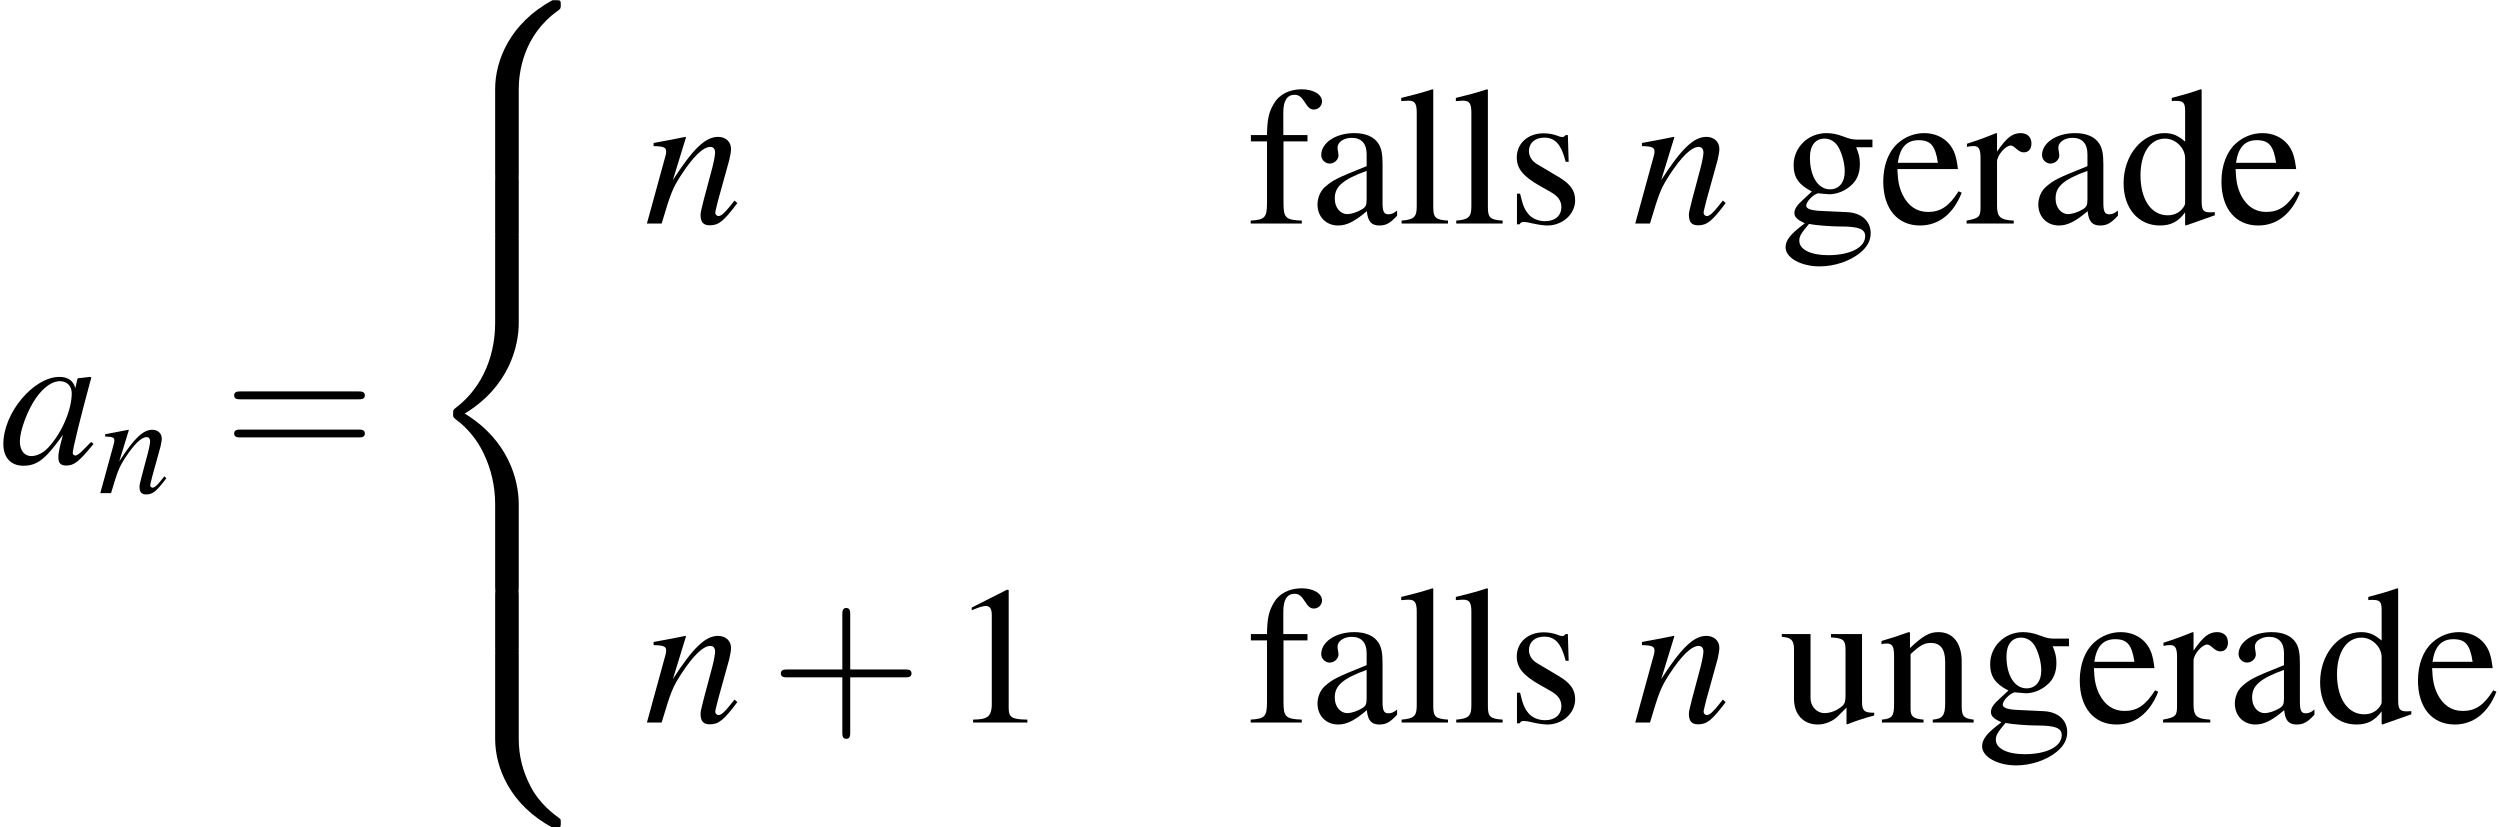
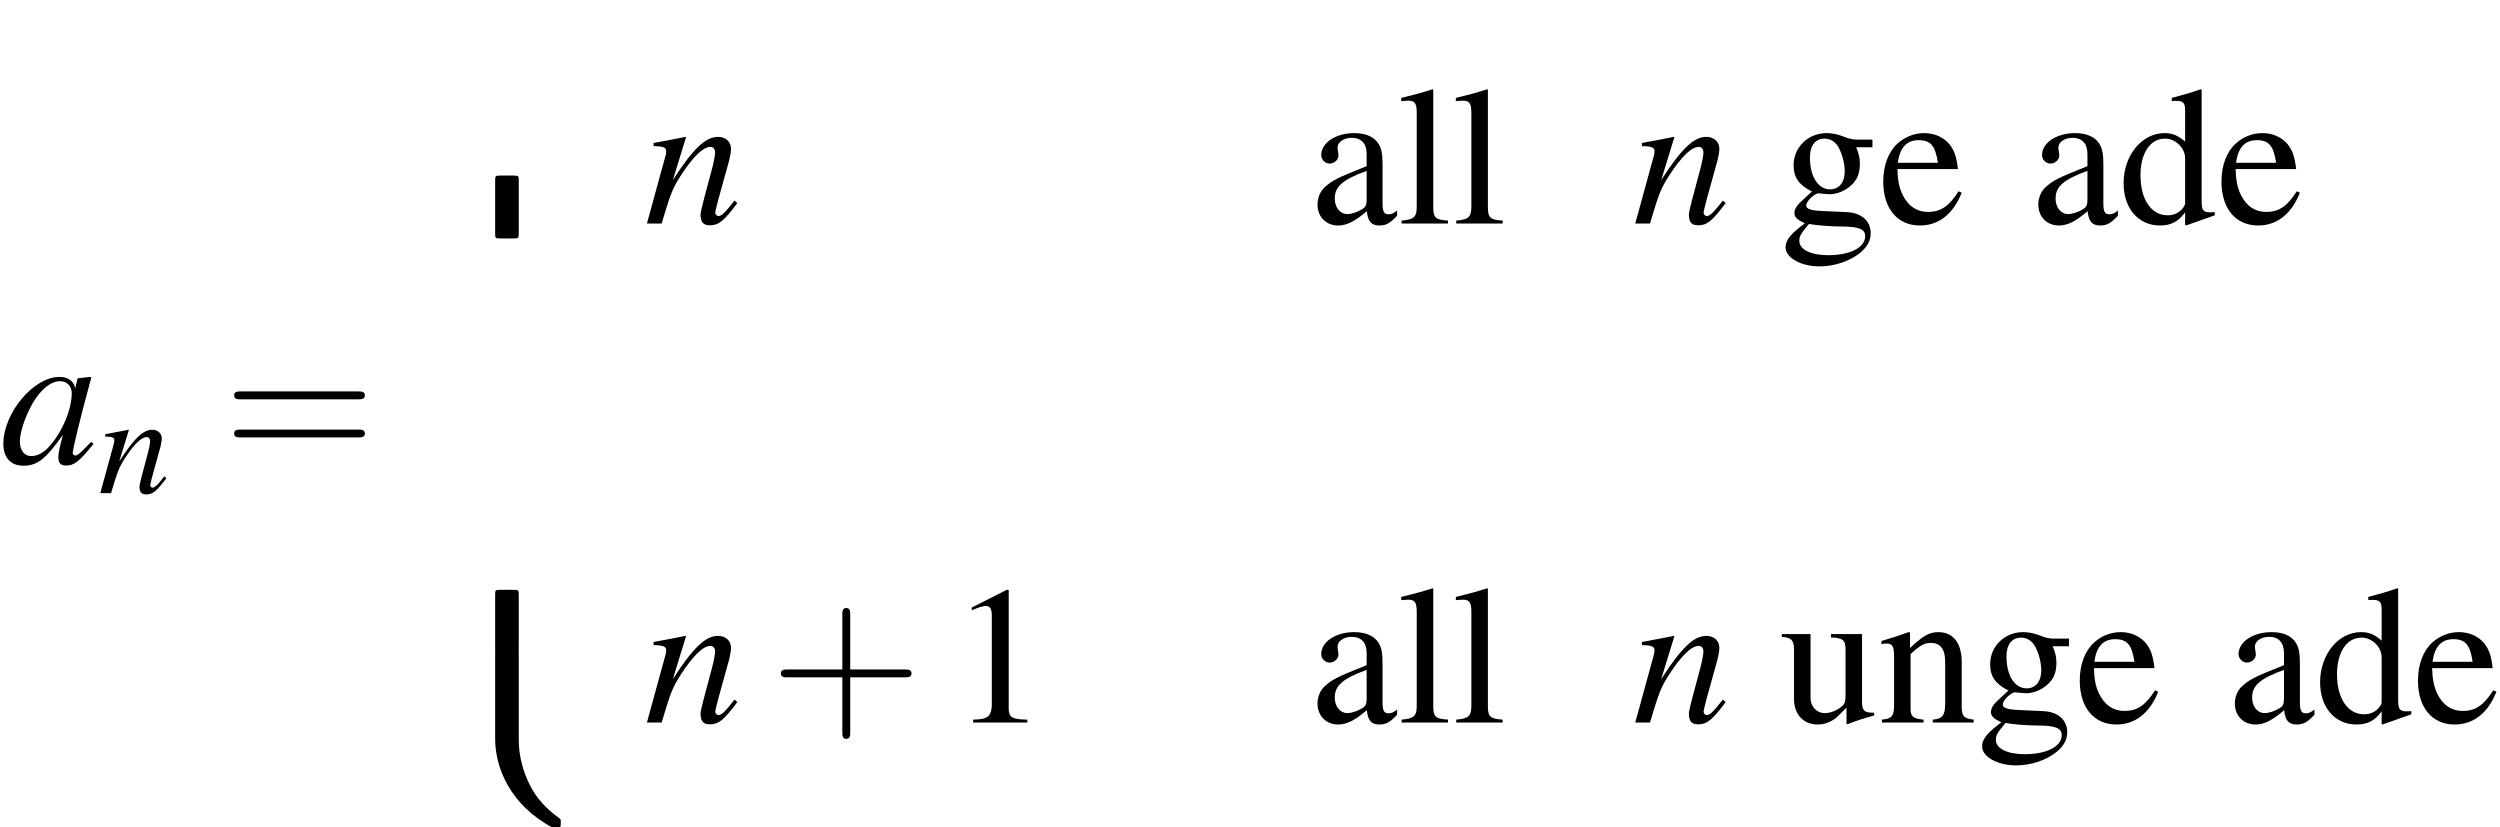
<svg xmlns="http://www.w3.org/2000/svg" xmlns:xlink="http://www.w3.org/1999/xlink" height="54.894pt" version="1.1" viewBox="198.884 168.855 165.91 54.894" width="165.91pt">
  <defs>
    <path d="M5.043 -1.196C4.88 -1.032 4.815 -0.978 4.739 -0.891C4.413 -0.554 4.271 -0.446 4.173 -0.446C4.086 -0.446 4.021 -0.511 4.021 -0.587C4.021 -0.804 4.478 -2.663 4.989 -4.532C5.021 -4.641 5.032 -4.663 5.054 -4.76L4.978 -4.793L4.315 -4.717L4.282 -4.684L4.163 -4.163C4.076 -4.565 3.76 -4.793 3.293 -4.793C1.858 -4.793 0.185 -2.804 0.185 -1.087C0.185 -0.326 0.598 0.12 1.293 0.12C2.054 0.12 2.521 -0.239 3.478 -1.587C3.26 -0.739 3.228 -0.598 3.228 -0.337C3.228 -0.022 3.358 0.109 3.663 0.109C4.097 0.109 4.369 -0.098 5.173 -1.087L5.043 -1.196ZM3.358 -4.554C3.728 -4.532 3.967 -4.271 3.967 -3.891C3.967 -2.978 3.424 -1.695 2.674 -0.891C2.413 -0.598 2.043 -0.413 1.728 -0.413C1.348 -0.413 1.098 -0.728 1.098 -1.228C1.098 -1.815 1.511 -2.934 1.978 -3.608C2.413 -4.239 2.924 -4.586 3.358 -4.554Z" id="g1-97" />
    <path d="M4.999 -1.272L4.771 -0.989C4.456 -0.587 4.26 -0.413 4.108 -0.413C4.021 -0.413 3.934 -0.5 3.934 -0.587C3.934 -0.663 3.934 -0.663 4.086 -1.272L4.706 -3.51C4.76 -3.739 4.804 -3.978 4.804 -4.13C4.804 -4.521 4.51 -4.793 4.086 -4.793C3.391 -4.793 2.706 -4.141 1.587 -2.402L2.315 -4.771L2.282 -4.793C1.695 -4.673 1.467 -4.63 0.522 -4.456V-4.282C1.076 -4.271 1.217 -4.206 1.217 -3.989C1.217 -3.923 1.206 -3.858 1.196 -3.804L0.152 0H0.967C1.478 -1.717 1.576 -1.956 2.054 -2.695C2.706 -3.695 3.26 -4.239 3.663 -4.239C3.826 -4.239 3.923 -4.119 3.923 -3.923C3.923 -3.793 3.858 -3.434 3.771 -3.097L3.293 -1.304C3.152 -0.75 3.119 -0.598 3.119 -0.489C3.119 -0.076 3.271 0.098 3.63 0.098C4.119 0.098 4.402 -0.13 5.152 -1.13L4.999 -1.272Z" id="g1-110" />
    <use id="g44-97" xlink:href="#g1-97" />
    <use id="g44-110" xlink:href="#g1-110" />
    <use id="g56-43" transform="scale(1.825)" xlink:href="#g48-43" />
    <use id="g56-61" transform="scale(1.825)" xlink:href="#g48-61" />
    <use id="g40-110" transform="scale(0.731)" xlink:href="#g1-110" />
    <use id="g55-49" transform="scale(1.217)" xlink:href="#g3-49" />
    <use id="g62-97" transform="scale(1.217)" xlink:href="#g3-97" />
    <use id="g62-100" transform="scale(1.217)" xlink:href="#g3-100" />
    <use id="g62-101" transform="scale(1.217)" xlink:href="#g3-101" />
    <use id="g62-102" transform="scale(1.217)" xlink:href="#g3-102" />
    <use id="g62-103" transform="scale(1.217)" xlink:href="#g3-103" />
    <use id="g62-108" transform="scale(1.217)" xlink:href="#g3-108" />
    <use id="g62-110" transform="scale(1.217)" xlink:href="#g3-110" />
    <use id="g62-114" transform="scale(1.217)" xlink:href="#g3-114" />
    <use id="g62-115" transform="scale(1.217)" xlink:href="#g3-115" />
    <use id="g62-117" transform="scale(1.217)" xlink:href="#g3-117" />
    <path d="M2.599 -6.039L0.992 -5.226V-5.101C1.099 -5.145 1.197 -5.181 1.233 -5.199C1.394 -5.261 1.545 -5.297 1.635 -5.297C1.822 -5.297 1.903 -5.163 1.903 -4.877V-0.831C1.903 -0.536 1.831 -0.331 1.688 -0.25C1.554 -0.17 1.429 -0.143 1.054 -0.134V0H3.52V-0.134C2.814 -0.143 2.671 -0.232 2.671 -0.661V-6.021L2.599 -6.039Z" id="g3-49" />
    <path d="M3.948 -0.59C3.796 -0.465 3.689 -0.42 3.555 -0.42C3.35 -0.42 3.287 -0.545 3.287 -0.938V-2.68C3.287 -3.144 3.243 -3.403 3.109 -3.618C2.912 -3.939 2.528 -4.109 2.001 -4.109C1.161 -4.109 0.5 -3.671 0.5 -3.109C0.5 -2.903 0.679 -2.725 0.884 -2.725C1.099 -2.725 1.286 -2.903 1.286 -3.1C1.286 -3.135 1.277 -3.18 1.268 -3.243C1.251 -3.323 1.242 -3.394 1.242 -3.457C1.242 -3.698 1.528 -3.895 1.885 -3.895C2.323 -3.895 2.564 -3.636 2.564 -3.153V-2.608C1.188 -2.055 1.036 -1.983 0.652 -1.644C0.456 -1.465 0.331 -1.161 0.331 -0.866C0.331 -0.304 0.724 0.089 1.268 0.089C1.662 0.089 2.028 -0.098 2.573 -0.563C2.617 -0.098 2.778 0.089 3.144 0.089C3.448 0.089 3.636 -0.018 3.948 -0.357V-0.59ZM2.564 -1.099C2.564 -0.822 2.519 -0.741 2.331 -0.634C2.117 -0.509 1.867 -0.429 1.679 -0.429C1.367 -0.429 1.117 -0.732 1.117 -1.117V-1.152C1.117 -1.679 1.483 -2.001 2.564 -2.394V-1.099Z" id="g3-97" />
    <path d="M3.073 0.089L4.386 -0.375V-0.518C4.225 -0.509 4.207 -0.509 4.181 -0.509C3.859 -0.509 3.788 -0.607 3.788 -1.018V-6.083L3.743 -6.101C3.314 -5.949 3.001 -5.86 2.43 -5.708V-5.565C2.501 -5.574 2.555 -5.574 2.626 -5.574C2.957 -5.574 3.037 -5.485 3.037 -5.119V-3.725C2.698 -4.011 2.457 -4.109 2.099 -4.109C1.072 -4.109 0.241 -3.1 0.241 -1.831C0.241 -0.688 0.911 0.089 1.894 0.089C2.394 0.089 2.733 -0.089 3.037 -0.509V0.063L3.073 0.089ZM3.037 -0.911C3.037 -0.849 2.975 -0.741 2.885 -0.643C2.725 -0.465 2.501 -0.375 2.242 -0.375C1.501 -0.375 1.009 -1.09 1.009 -2.189C1.009 -3.198 1.447 -3.859 2.126 -3.859C2.599 -3.859 3.037 -3.439 3.037 -2.966V-0.911Z" id="g3-100" />
    <path d="M3.645 -1.465C3.216 -0.786 2.832 -0.527 2.26 -0.527C1.751 -0.527 1.367 -0.786 1.108 -1.295C0.947 -1.635 0.884 -1.929 0.866 -2.474H3.618C3.546 -3.055 3.457 -3.314 3.234 -3.6C2.966 -3.922 2.555 -4.109 2.09 -4.109C1.644 -4.109 1.224 -3.948 0.884 -3.645C0.465 -3.278 0.223 -2.644 0.223 -1.912C0.223 -0.679 0.866 0.089 1.894 0.089C2.742 0.089 3.412 -0.438 3.788 -1.402L3.645 -1.465ZM0.884 -2.76C0.983 -3.457 1.286 -3.788 1.831 -3.788S2.591 -3.537 2.707 -2.76H0.884Z" id="g3-101" />
-     <path d="M2.76 -4.02H1.662V-5.056C1.662 -5.574 1.831 -5.851 2.171 -5.851C2.358 -5.851 2.483 -5.762 2.644 -5.503C2.787 -5.27 2.894 -5.181 3.046 -5.181C3.252 -5.181 3.421 -5.342 3.421 -5.547C3.421 -5.869 3.028 -6.101 2.492 -6.101C1.938 -6.101 1.465 -5.86 1.233 -5.449C1 -5.056 0.929 -4.734 0.92 -4.02H0.188V-3.734H0.92V-0.929C0.92 -0.277 0.822 -0.17 0.179 -0.134V0H2.501V-0.134C1.769 -0.161 1.67 -0.259 1.67 -0.929V-3.734H2.76V-4.02Z" id="g3-102" />
    <path d="M4.198 -3.466V-3.814H3.511C3.332 -3.814 3.198 -3.841 3.019 -3.904L2.823 -3.975C2.582 -4.064 2.34 -4.109 2.108 -4.109C1.277 -4.109 0.616 -3.466 0.616 -2.653C0.616 -2.09 0.858 -1.751 1.447 -1.456C1.277 -1.295 1.117 -1.143 1.063 -1.099C0.768 -0.84 0.652 -0.661 0.652 -0.482C0.652 -0.295 0.759 -0.188 1.126 -0.009C0.491 0.456 0.25 0.75 0.25 1.081C0.25 1.554 0.947 1.947 1.796 1.947C2.465 1.947 3.162 1.715 3.627 1.34C3.966 1.063 4.118 0.777 4.118 0.438C4.118 -0.116 3.698 -0.491 3.037 -0.518L1.885 -0.572C1.411 -0.59 1.188 -0.67 1.188 -0.813C1.188 -0.992 1.483 -1.304 1.724 -1.376C1.804 -1.367 1.867 -1.358 1.894 -1.358C2.063 -1.34 2.18 -1.331 2.233 -1.331C2.564 -1.331 2.921 -1.465 3.198 -1.706C3.493 -1.956 3.627 -2.269 3.627 -2.716C3.627 -2.975 3.582 -3.18 3.457 -3.466H4.198ZM1.313 0.018C1.608 0.08 2.323 0.134 2.76 0.134C3.573 0.134 3.868 0.25 3.868 0.572C3.868 1.09 3.189 1.438 2.18 1.438C1.394 1.438 0.875 1.179 0.875 0.786C0.875 0.581 0.938 0.465 1.313 0.018ZM1.358 -3.019C1.358 -3.546 1.608 -3.859 2.019 -3.859C2.296 -3.859 2.528 -3.707 2.671 -3.439C2.832 -3.127 2.939 -2.716 2.939 -2.367C2.939 -1.867 2.68 -1.554 2.269 -1.554C1.733 -1.554 1.358 -2.135 1.358 -2.993V-3.019Z" id="g3-103" />
    <path d="M0.17 -5.565H0.223C0.322 -5.574 0.429 -5.583 0.5 -5.583C0.786 -5.583 0.875 -5.458 0.875 -5.038V-0.777C0.875 -0.295 0.75 -0.179 0.188 -0.134V0H2.296V-0.134C1.733 -0.17 1.626 -0.259 1.626 -0.75V-6.083L1.59 -6.101C1.126 -5.949 0.786 -5.86 0.17 -5.708V-5.565Z" id="g3-108" />
    <path d="M0.143 -3.555C0.197 -3.582 0.286 -3.591 0.384 -3.591C0.634 -3.591 0.715 -3.457 0.715 -3.019V-0.804C0.715 -0.295 0.616 -0.17 0.161 -0.134V0H2.055V-0.134C1.599 -0.17 1.465 -0.277 1.465 -0.599V-3.109C1.894 -3.511 2.09 -3.618 2.385 -3.618C2.823 -3.618 3.037 -3.341 3.037 -2.751V-0.884C3.037 -0.322 2.921 -0.17 2.474 -0.134V0H4.332V-0.134C3.895 -0.179 3.788 -0.286 3.788 -0.724V-2.769C3.788 -3.609 3.394 -4.109 2.733 -4.109C2.323 -4.109 2.046 -3.957 1.438 -3.386V-4.091L1.376 -4.109C0.938 -3.948 0.634 -3.85 0.143 -3.707V-3.555Z" id="g3-110" />
-     <path d="M0.063 -3.484C0.188 -3.511 0.268 -3.52 0.375 -3.52C0.599 -3.52 0.679 -3.377 0.679 -2.984V-0.75C0.679 -0.304 0.616 -0.241 0.045 -0.134V0H2.189V-0.134C1.581 -0.161 1.429 -0.295 1.429 -0.804V-2.814C1.429 -3.1 1.813 -3.546 2.055 -3.546C2.108 -3.546 2.189 -3.502 2.287 -3.412C2.43 -3.287 2.528 -3.234 2.644 -3.234C2.859 -3.234 2.993 -3.386 2.993 -3.636C2.993 -3.93 2.805 -4.109 2.501 -4.109C2.126 -4.109 1.867 -3.904 1.429 -3.269V-4.091L1.385 -4.109C0.911 -3.913 0.59 -3.796 0.063 -3.627V-3.484Z" id="g3-114" />
-     <path d="M2.814 -2.805L2.778 -4.02H2.68L2.662 -4.002C2.582 -3.939 2.573 -3.93 2.537 -3.93C2.483 -3.93 2.394 -3.948 2.296 -3.993C2.099 -4.064 1.903 -4.1 1.67 -4.1C0.965 -4.1 0.456 -3.645 0.456 -3.001C0.456 -2.501 0.741 -2.144 1.501 -1.715L2.019 -1.42C2.331 -1.242 2.483 -1.027 2.483 -0.75C2.483 -0.357 2.197 -0.107 1.742 -0.107C1.438 -0.107 1.161 -0.223 0.992 -0.42C0.804 -0.643 0.724 -0.849 0.607 -1.358H0.465V0.036H0.581C0.643 -0.054 0.679 -0.071 0.786 -0.071C0.866 -0.071 0.992 -0.054 1.197 0C1.447 0.054 1.688 0.089 1.849 0.089C2.537 0.089 3.109 -0.429 3.109 -1.054C3.109 -1.501 2.894 -1.796 2.358 -2.117L1.394 -2.689C1.143 -2.832 1.009 -3.055 1.009 -3.296C1.009 -3.654 1.286 -3.904 1.697 -3.904C2.206 -3.904 2.474 -3.6 2.68 -2.805H2.814Z" id="g3-115" />
    <path d="M4.279 -0.447H4.234C3.823 -0.447 3.725 -0.545 3.725 -0.956V-4.02H2.314V-3.868C2.867 -3.841 2.975 -3.752 2.975 -3.305V-1.206C2.975 -0.956 2.93 -0.831 2.805 -0.732C2.564 -0.536 2.287 -0.429 2.019 -0.429C1.67 -0.429 1.385 -0.732 1.385 -1.108V-4.02H0.08V-3.895C0.509 -3.868 0.634 -3.734 0.634 -3.323V-1.072C0.634 -0.366 1.063 0.089 1.715 0.089C2.046 0.089 2.394 -0.054 2.635 -0.295L3.019 -0.679V0.063L3.055 0.08C3.502 -0.098 3.823 -0.197 4.279 -0.322V-0.447Z" id="g3-117" />
    <path d="M2.436 -1.37H4.097C4.181 -1.37 4.294 -1.37 4.294 -1.489S4.181 -1.608 4.097 -1.608H2.436V-3.275C2.436 -3.359 2.436 -3.472 2.317 -3.472S2.197 -3.359 2.197 -3.275V-1.608H0.53C0.447 -1.608 0.333 -1.608 0.333 -1.489S0.447 -1.37 0.53 -1.37H2.197V0.298C2.197 0.381 2.197 0.494 2.317 0.494S2.436 0.381 2.436 0.298V-1.37Z" id="g48-43" />
    <path d="M4.091 -1.947C4.181 -1.947 4.294 -1.947 4.294 -2.066S4.181 -2.186 4.097 -2.186H0.53C0.447 -2.186 0.333 -2.186 0.333 -2.066S0.447 -1.947 0.536 -1.947H4.091ZM4.097 -0.792C4.181 -0.792 4.294 -0.792 4.294 -0.911S4.181 -1.03 4.091 -1.03H0.536C0.447 -1.03 0.333 -1.03 0.333 -0.911S0.447 -0.792 0.53 -0.792H4.097Z" id="g48-61" />
-     <path d="M5.478 4.923C5.478 4.032 5.717 1.956 7.651 0.587C7.793 0.478 7.803 0.467 7.803 0.272C7.803 0.022 7.793 0.011 7.521 0.011H7.347C5.01 1.272 4.173 3.326 4.173 4.923V9.597C4.173 9.879 4.184 9.89 4.478 9.89H5.173C5.467 9.89 5.478 9.879 5.478 9.597V4.923Z" id="g14-56" />
    <path d="M7.521 9.771C7.793 9.771 7.803 9.76 7.803 9.51C7.803 9.314 7.793 9.303 7.749 9.271C7.412 9.021 6.63 8.466 6.119 7.467C5.695 6.641 5.478 5.804 5.478 4.858V0.185C5.478 -0.098 5.467 -0.109 5.173 -0.109H4.478C4.184 -0.109 4.173 -0.098 4.173 0.185V4.858C4.173 6.467 5.01 8.521 7.347 9.771H7.521Z" id="g14-58" />
-     <path d="M4.173 19.378C4.173 19.661 4.184 19.672 4.478 19.672H5.173C5.467 19.672 5.478 19.661 5.478 19.378V14.792C5.478 13.477 4.923 11.26 2.489 9.781C4.945 8.293 5.478 6.054 5.478 4.771V0.185C5.478 -0.098 5.467 -0.109 5.173 -0.109H4.478C4.184 -0.109 4.173 -0.098 4.173 0.185V4.782C4.173 5.695 3.978 7.956 1.978 9.477C1.858 9.575 1.848 9.586 1.848 9.781S1.858 9.988 1.978 10.086C2.261 10.303 3.011 10.879 3.532 11.977C3.956 12.846 4.173 13.814 4.173 14.781V19.378Z" id="g14-60" />
    <path d="M5.478 0.185C5.478 -0.098 5.467 -0.109 5.173 -0.109H4.478C4.184 -0.109 4.173 -0.098 4.173 0.185V3.076C4.173 3.358 4.184 3.369 4.478 3.369H5.173C5.467 3.369 5.478 3.358 5.478 3.076V0.185Z" id="g14-62" />
  </defs>
  <g id="page1" transform="matrix(1.2 0 0 1.2 0 0)">
    <use x="165.737" xlink:href="#g44-97" y="166.349" />
    <use x="171.171" xlink:href="#g40-110" y="167.985" />
    <use x="178.078" xlink:href="#g56-61" y="166.349" />
    <use x="188.947" xlink:href="#g14-56" y="140.712" />
    <use x="188.947" xlink:href="#g14-62" y="150.531" />
    <use x="188.947" xlink:href="#g14-60" y="153.803" />
    <use x="188.947" xlink:href="#g14-62" y="173.44" />
    <use x="188.947" xlink:href="#g14-58" y="176.712" />
    <use x="201.361" xlink:href="#g44-110" y="153.075" />
    <use x="234.686" xlink:href="#g62-102" y="153.075" />
    <use x="238.196" xlink:href="#g62-97" y="153.075" />
    <use x="243.022" xlink:href="#g62-108" y="153.075" />
    <use x="246.043" xlink:href="#g62-108" y="153.075" />
    <use x="249.064" xlink:href="#g62-115" y="153.075" />
    <use x="256.019" xlink:href="#g44-110" y="153.075" />
    <use x="264.18" xlink:href="#g62-103" y="153.075" />
    <use x="269.615" xlink:href="#g62-101" y="153.075" />
    <use x="274.44" xlink:href="#g62-114" y="153.075" />
    <use x="278.059" xlink:href="#g62-97" y="153.075" />
    <use x="282.885" xlink:href="#g62-100" y="153.075" />
    <use x="288.319" xlink:href="#g62-101" y="153.075" />
    <use x="201.361" xlink:href="#g44-110" y="180.672" />
    <use x="208.311" xlink:href="#g56-43" y="180.672" />
    <use x="218.27" xlink:href="#g55-49" y="180.672" />
    <use x="234.686" xlink:href="#g62-102" y="180.672" />
    <use x="238.196" xlink:href="#g62-97" y="180.672" />
    <use x="243.022" xlink:href="#g62-108" y="180.672" />
    <use x="246.043" xlink:href="#g62-108" y="180.672" />
    <use x="249.064" xlink:href="#g62-115" y="180.672" />
    <use x="256.019" xlink:href="#g44-110" y="180.672" />
    <use x="264.18" xlink:href="#g62-117" y="180.672" />
    <use x="269.615" xlink:href="#g62-110" y="180.672" />
    <use x="275.049" xlink:href="#g62-103" y="180.672" />
    <use x="280.483" xlink:href="#g62-101" y="180.672" />
    <use x="285.308" xlink:href="#g62-114" y="180.672" />
    <use x="288.928" xlink:href="#g62-97" y="180.672" />
    <use x="293.753" xlink:href="#g62-100" y="180.672" />
    <use x="299.187" xlink:href="#g62-101" y="180.672" />
  </g>
</svg>